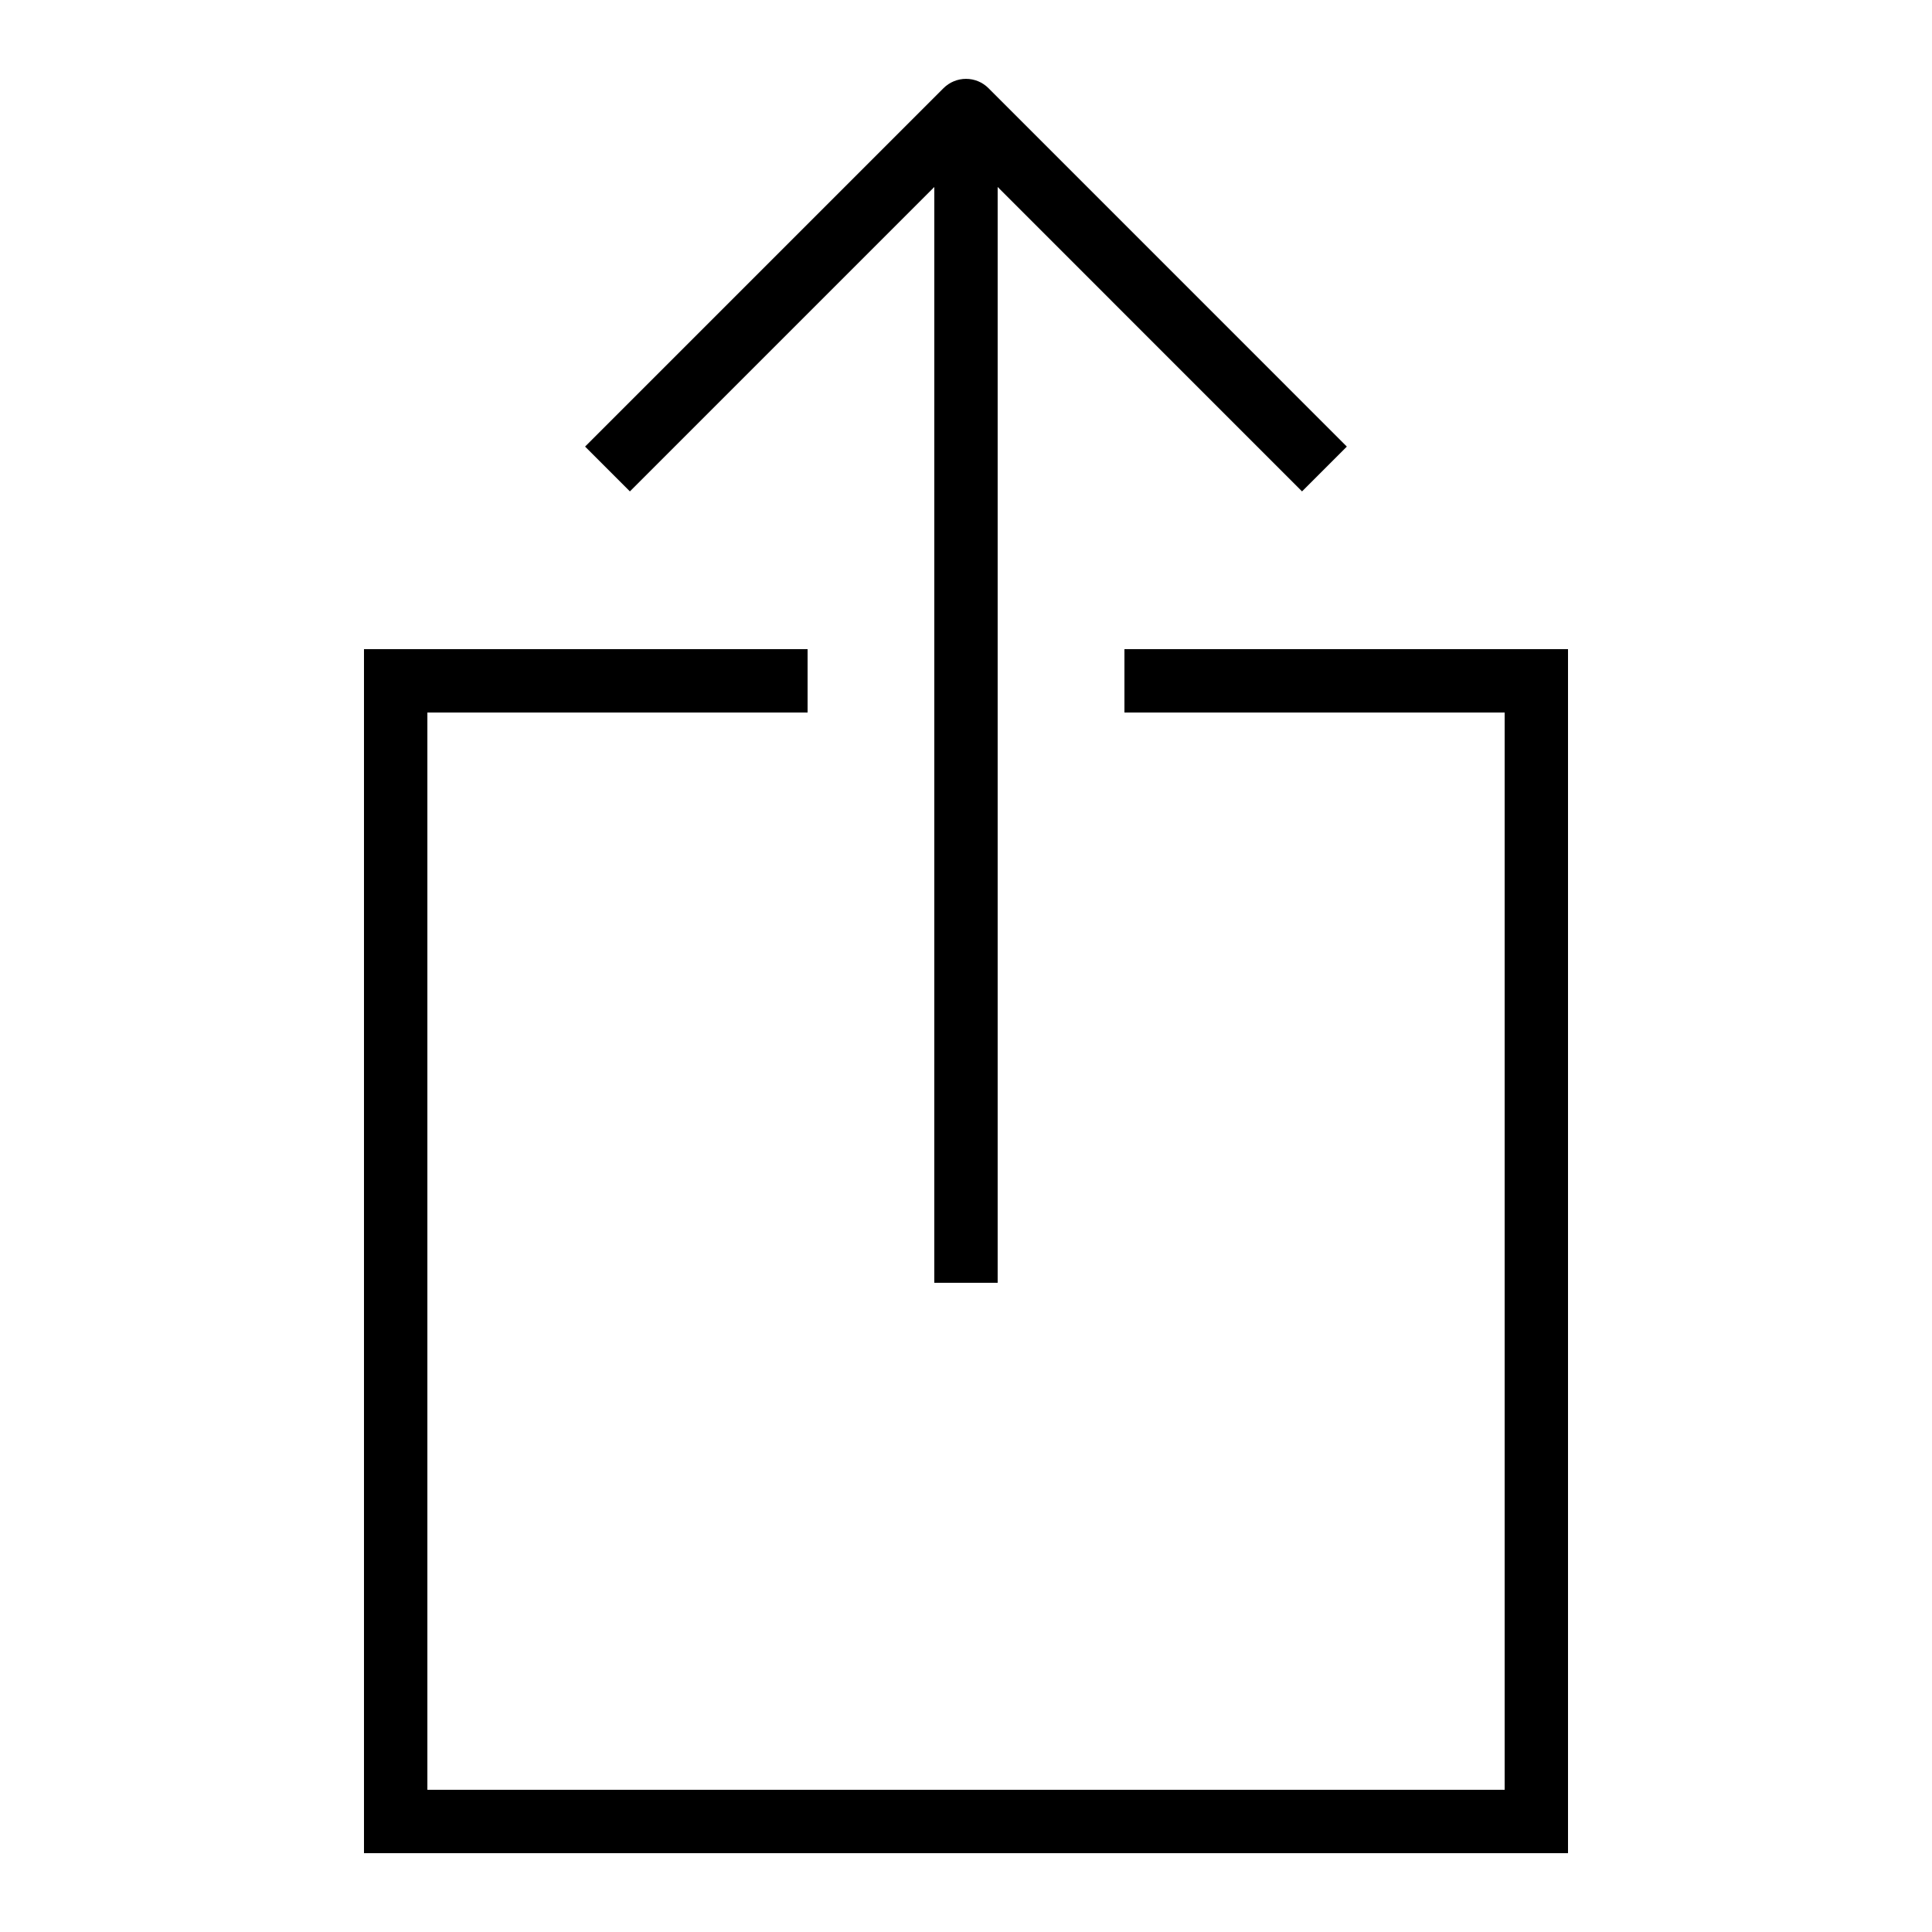
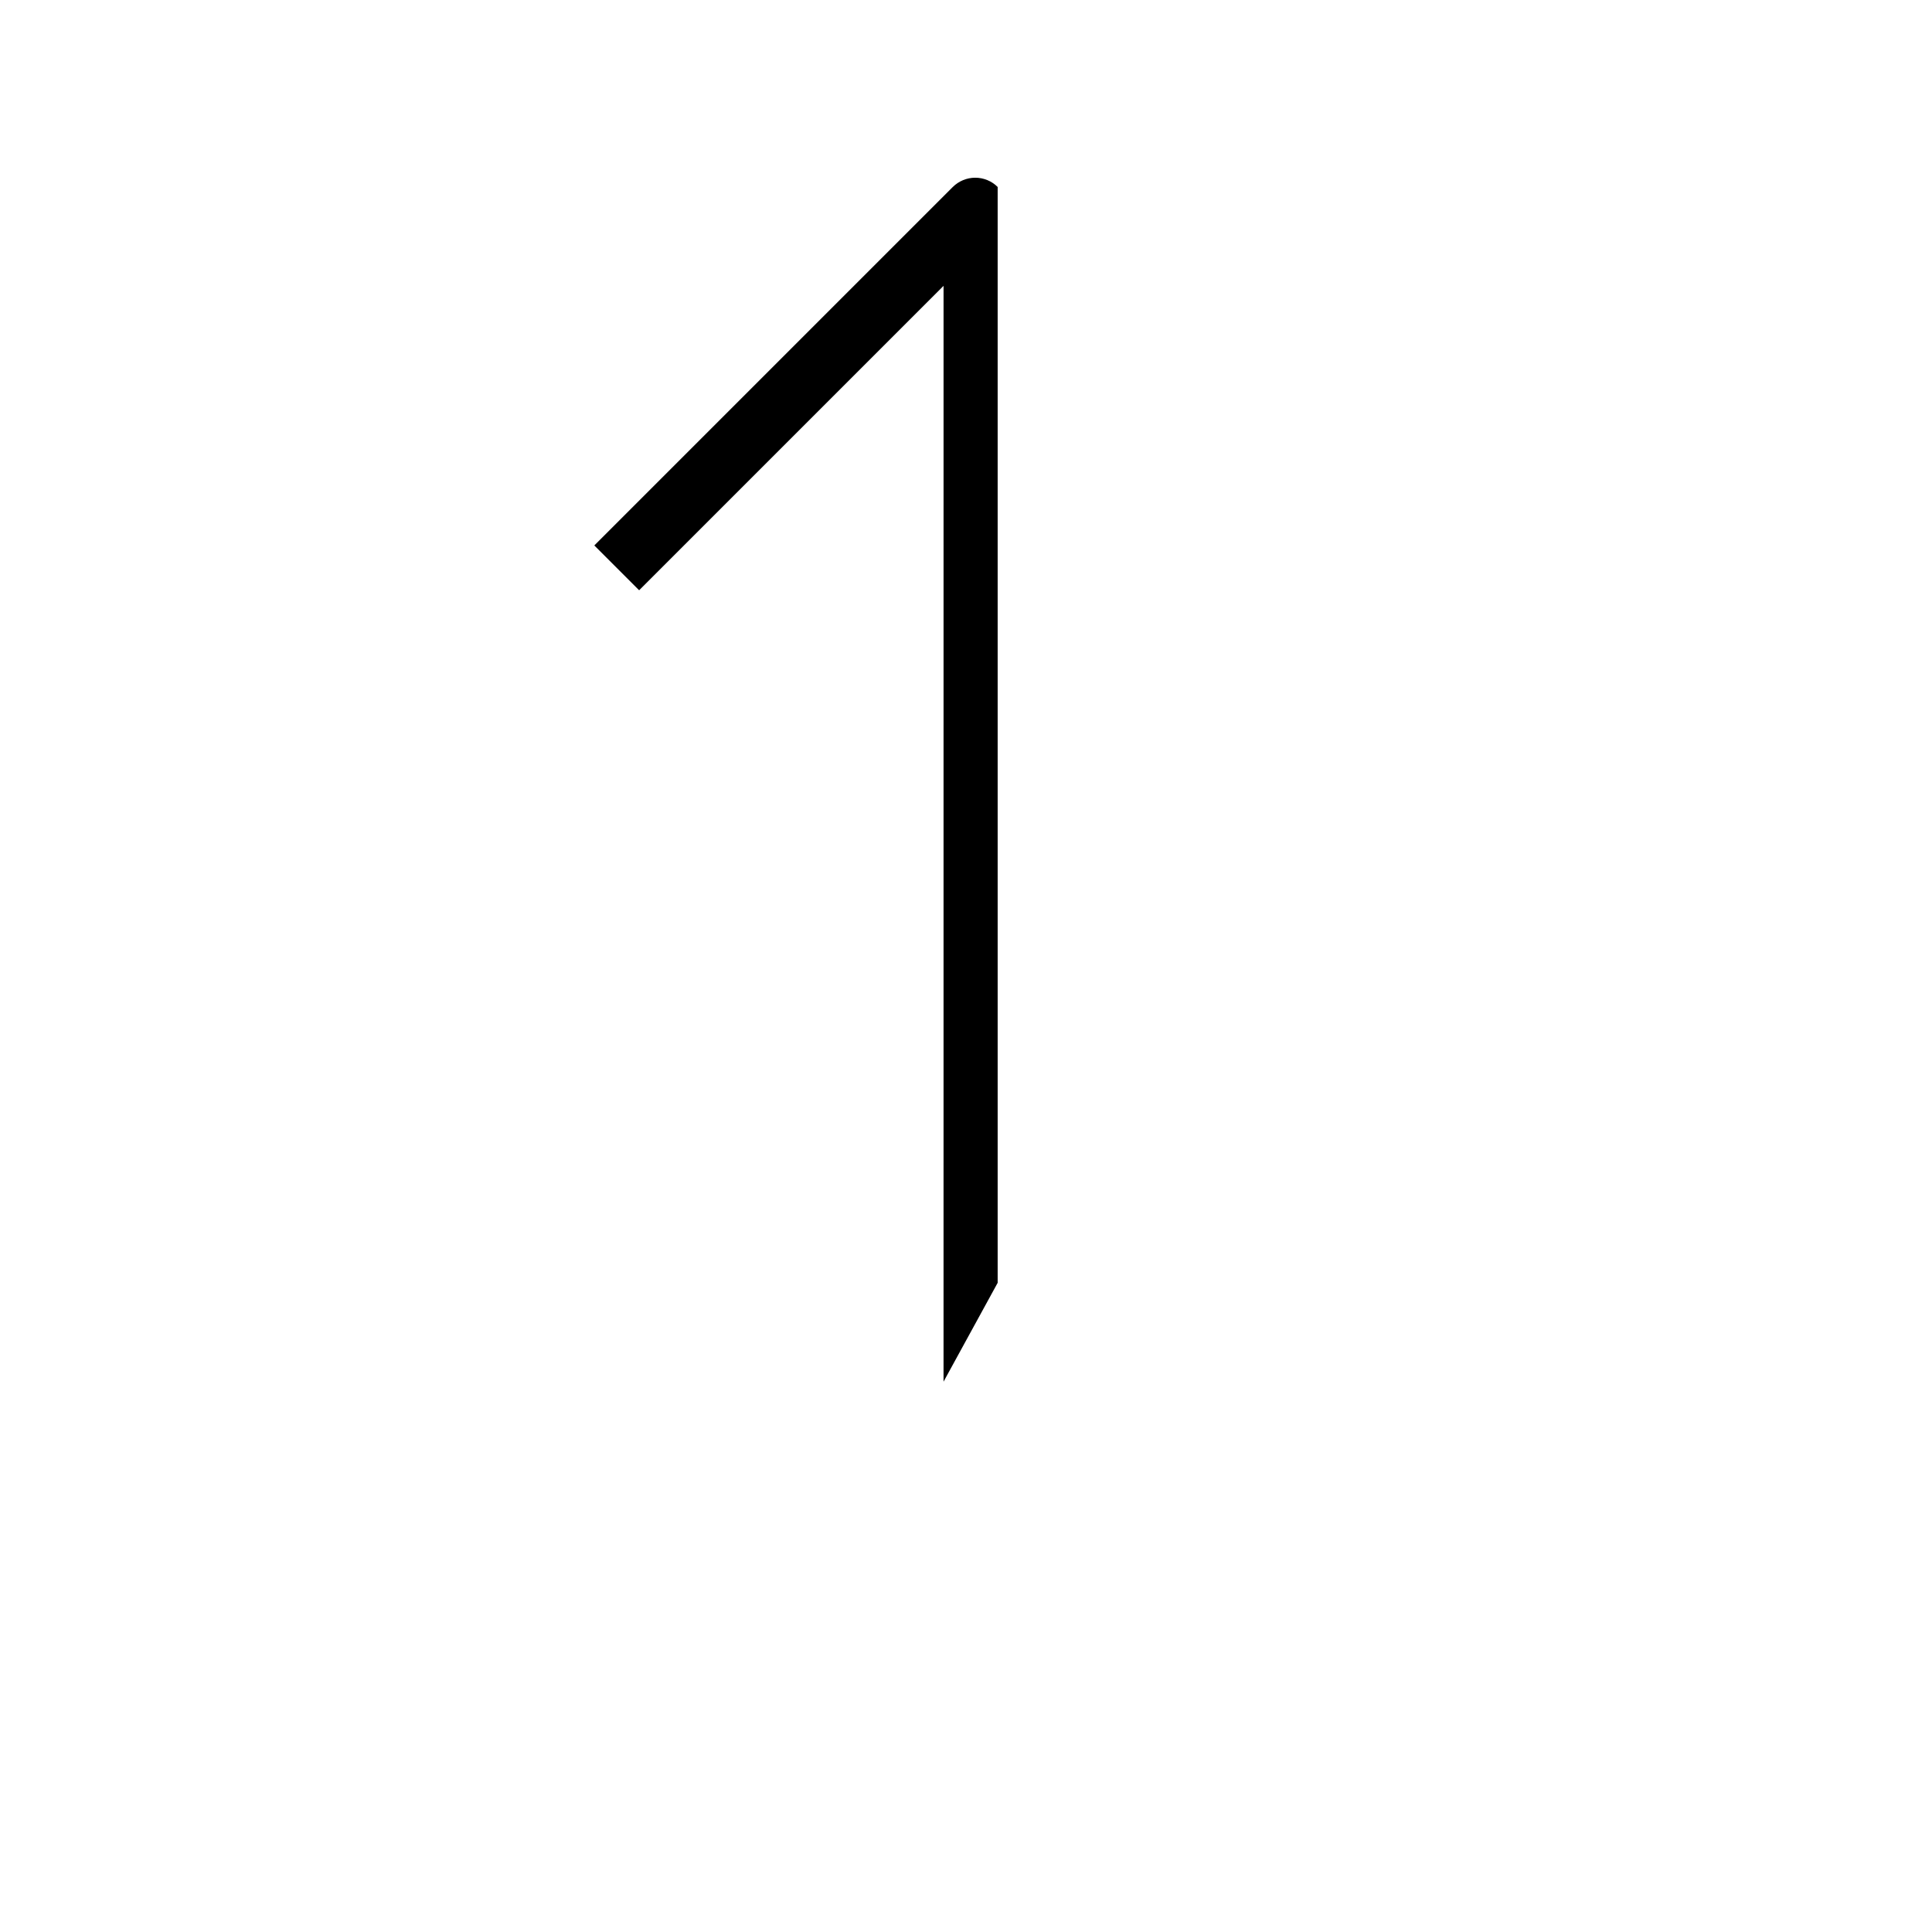
<svg xmlns="http://www.w3.org/2000/svg" fill="#000000" width="800px" height="800px" version="1.1" viewBox="144 144 512 512">
  <g>
-     <path d="m240.46 635.11h319.08v-319.08h-117.55v16.793h100.76v285.49h-285.49v-285.49h100.76v-16.793h-117.56z" />
-     <path d="m408.39 483.96v-290.41l80.66 80.676 11.875-11.875-94.984-95c-1.578-1.578-3.711-2.453-5.945-2.453s-4.367 0.891-5.945 2.453l-95 95 11.875 11.875 80.676-80.676-0.004 290.41z" />
+     <path d="m408.39 483.96v-290.41c-1.578-1.578-3.711-2.453-5.945-2.453s-4.367 0.891-5.945 2.453l-95 95 11.875 11.875 80.676-80.676-0.004 290.41z" />
  </g>
</svg>